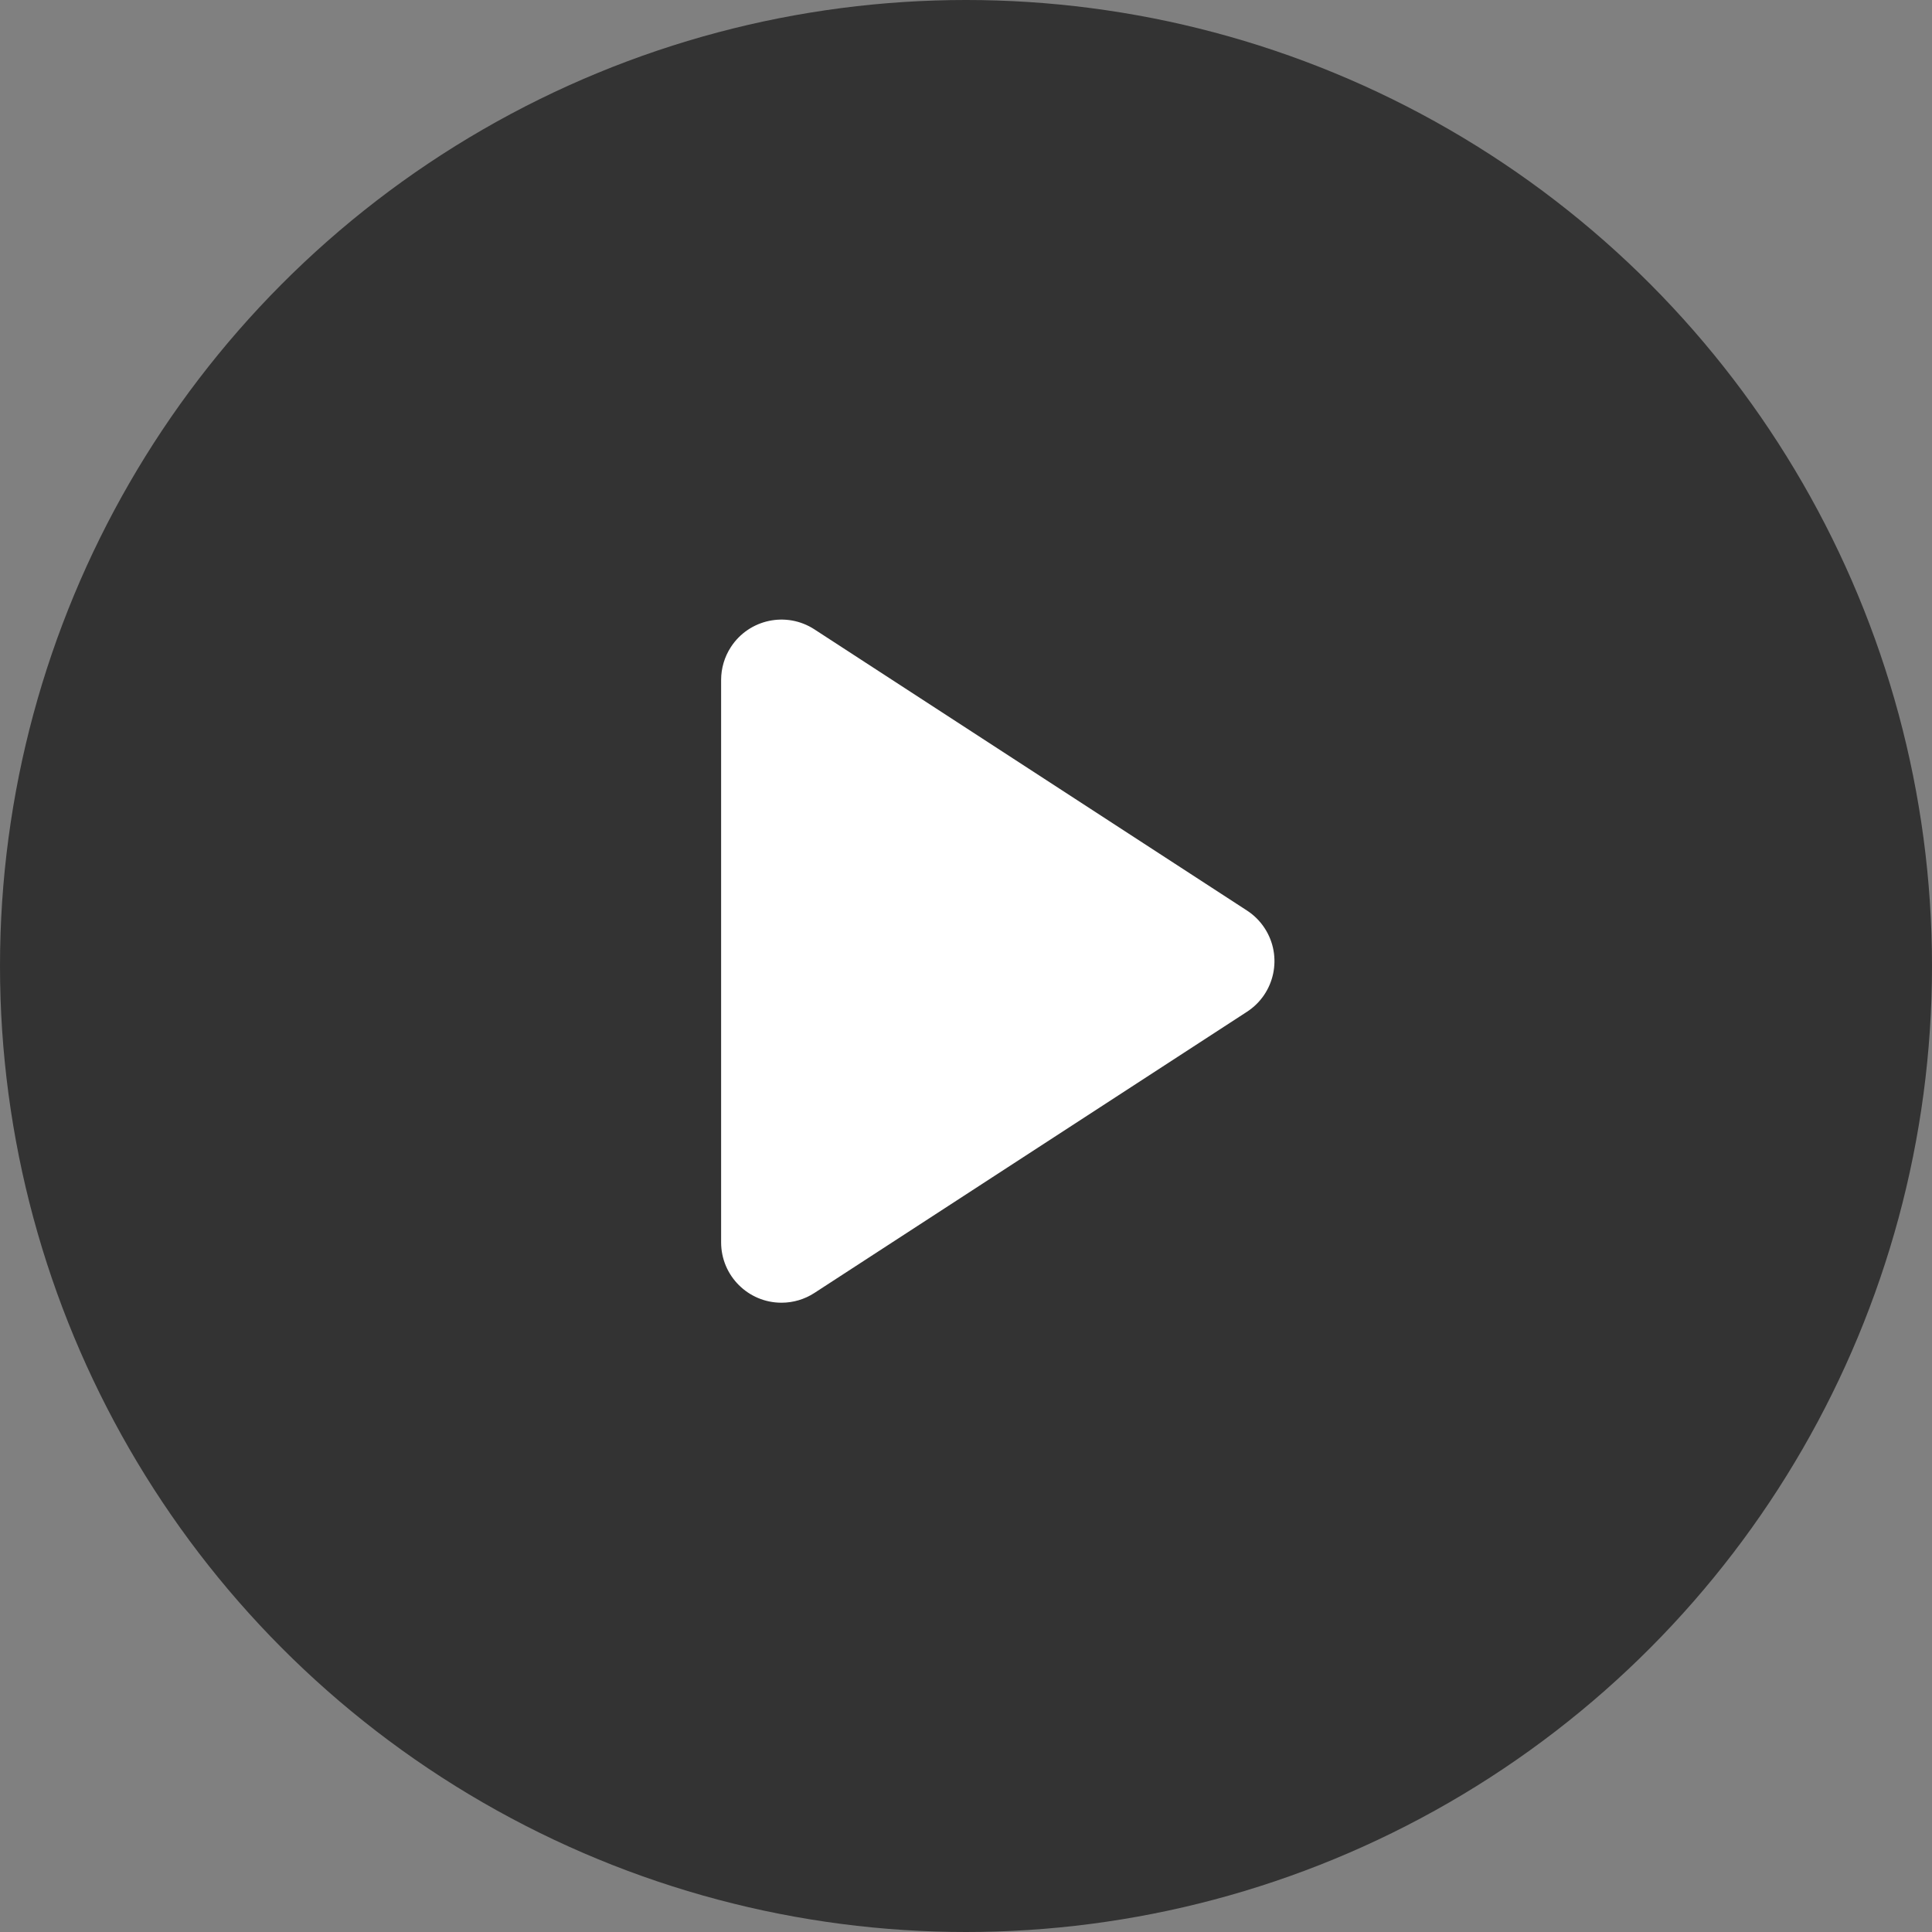
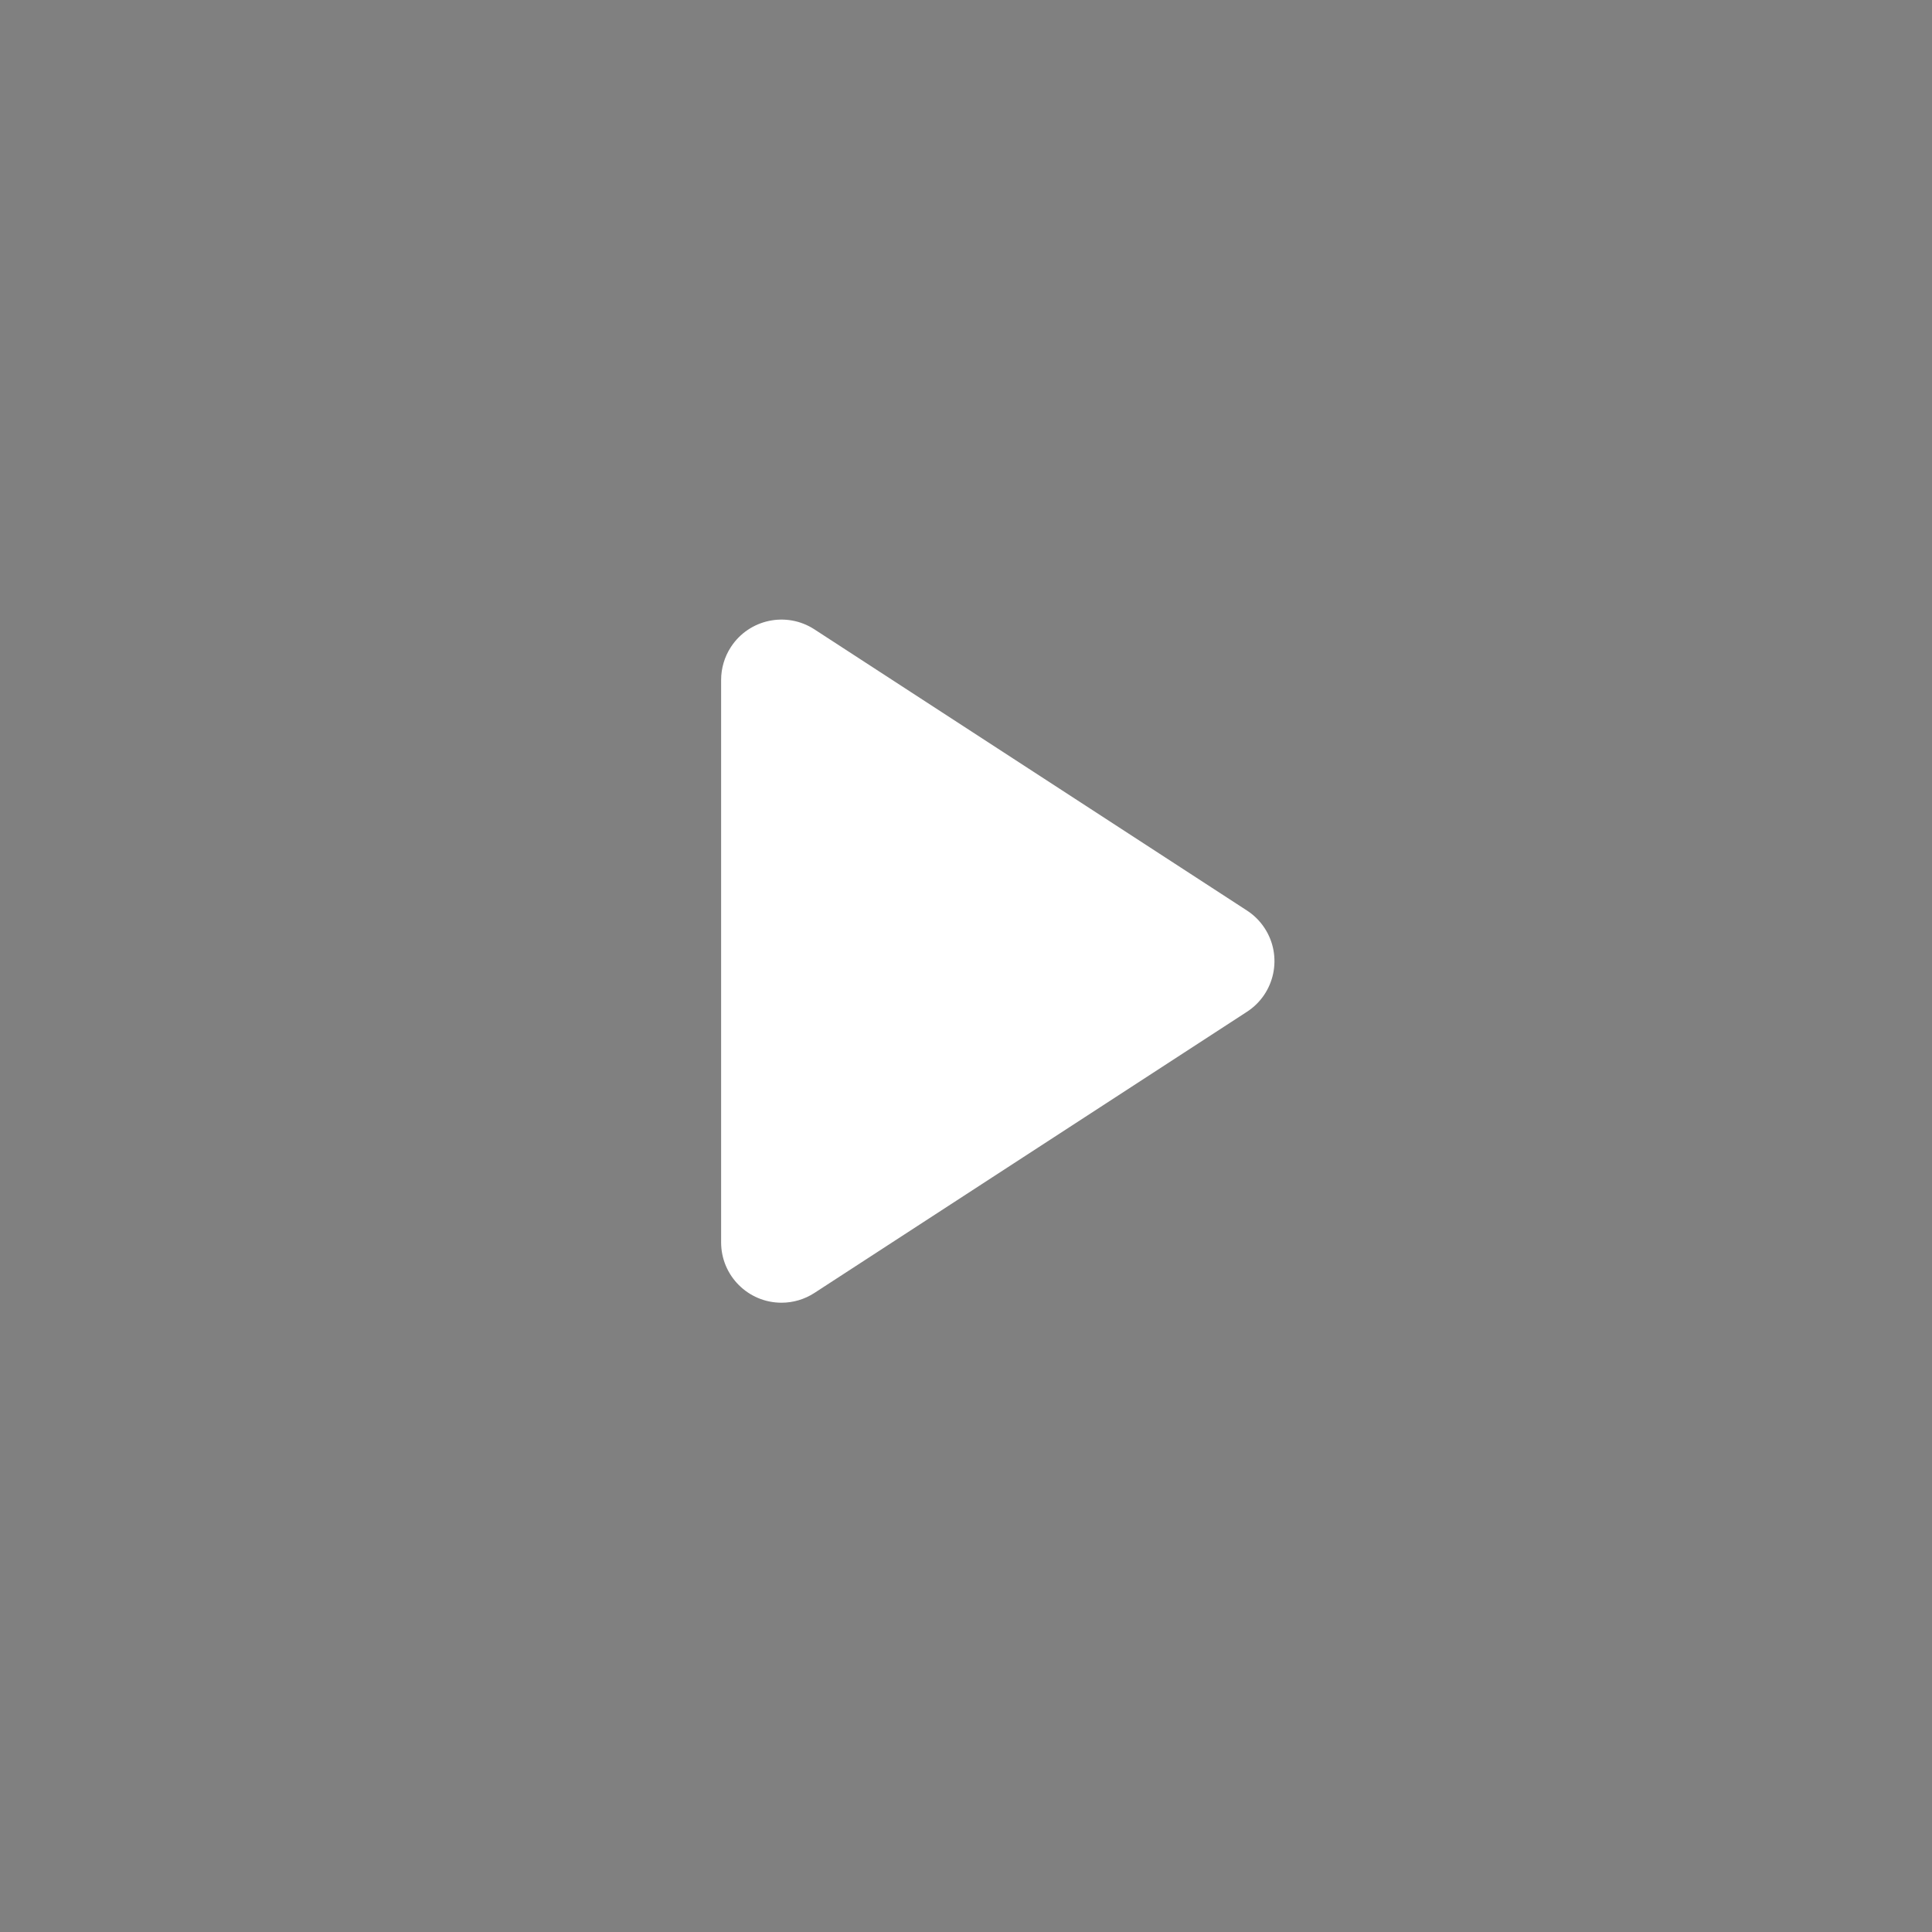
<svg xmlns="http://www.w3.org/2000/svg" width="64px" height="64px" viewBox="0 0 64 64" version="1.1">
  <rect x="0" y="0" width="64" height="64" fill="#808080" stroke="none" />
  <title>C8555538-495C-45D1-83BF-FE7F929B880A</title>
  <g id="Page-1" stroke="none" stroke-width="1" fill="none" fill-rule="evenodd">
    <g id="1.1-PL---Labs-video" transform="translate(-1090, -374)">
      <g id="Group-8" transform="translate(1090, 374)">
-         <circle id="Oval" fill="#000000" opacity="0.6" cx="32" cy="32" r="32" />
-         <path d="M23.888,22.525 L23.888,41.154 C23.888,42.259 24.783,43.154 25.888,43.154 C26.275,43.154 26.653,43.042 26.978,42.831 L41.308,33.516 C42.234,32.914 42.497,31.676 41.895,30.75 C41.742,30.515 41.543,30.315 41.308,30.163 L26.978,20.848 C26.052,20.246 24.813,20.509 24.211,21.435 C24,21.759 23.888,22.138 23.888,22.525 Z" id="Path-11" fill="#FFFFFF" />
+         <path d="M23.888,22.525 L23.888,41.154 C23.888,42.259 24.783,43.154 25.888,43.154 C26.275,43.154 26.653,43.042 26.978,42.831 L41.308,33.516 C42.234,32.914 42.497,31.676 41.895,30.75 C41.742,30.515 41.543,30.315 41.308,30.163 L26.978,20.848 C26.052,20.246 24.813,20.509 24.211,21.435 C24,21.759 23.888,22.138 23.888,22.525 " id="Path-11" fill="#FFFFFF" />
      </g>
    </g>
  </g>
</svg>